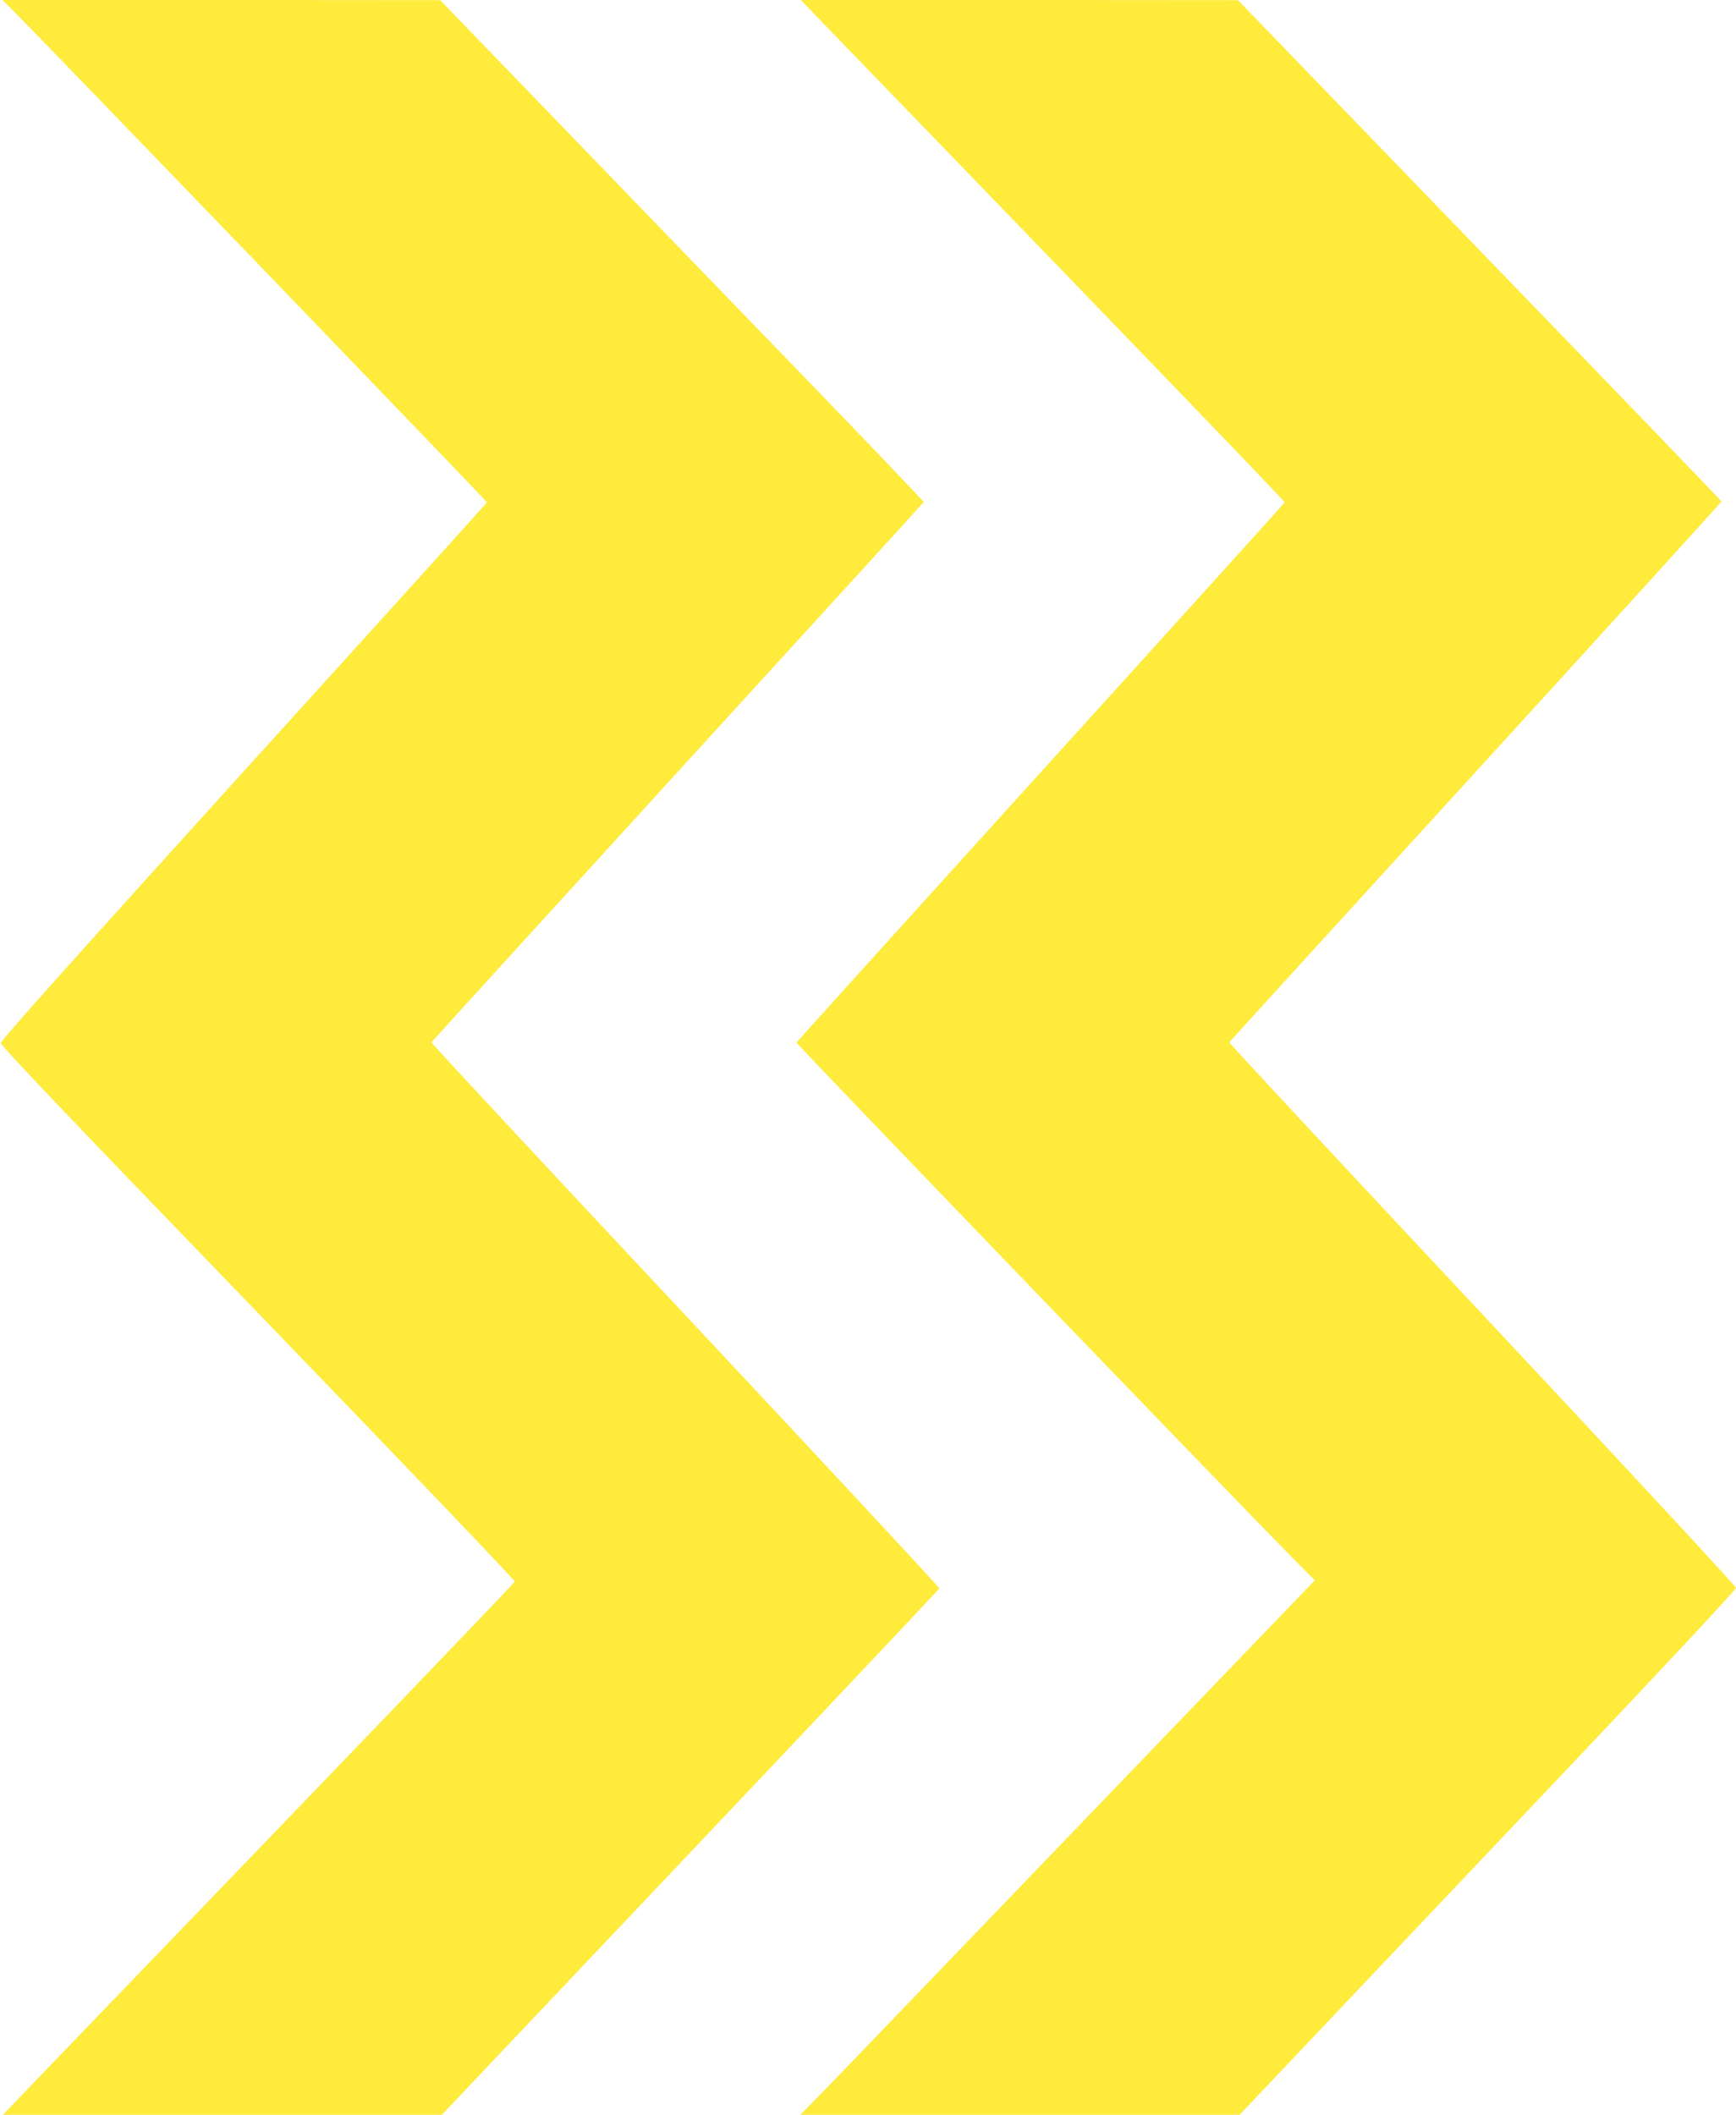
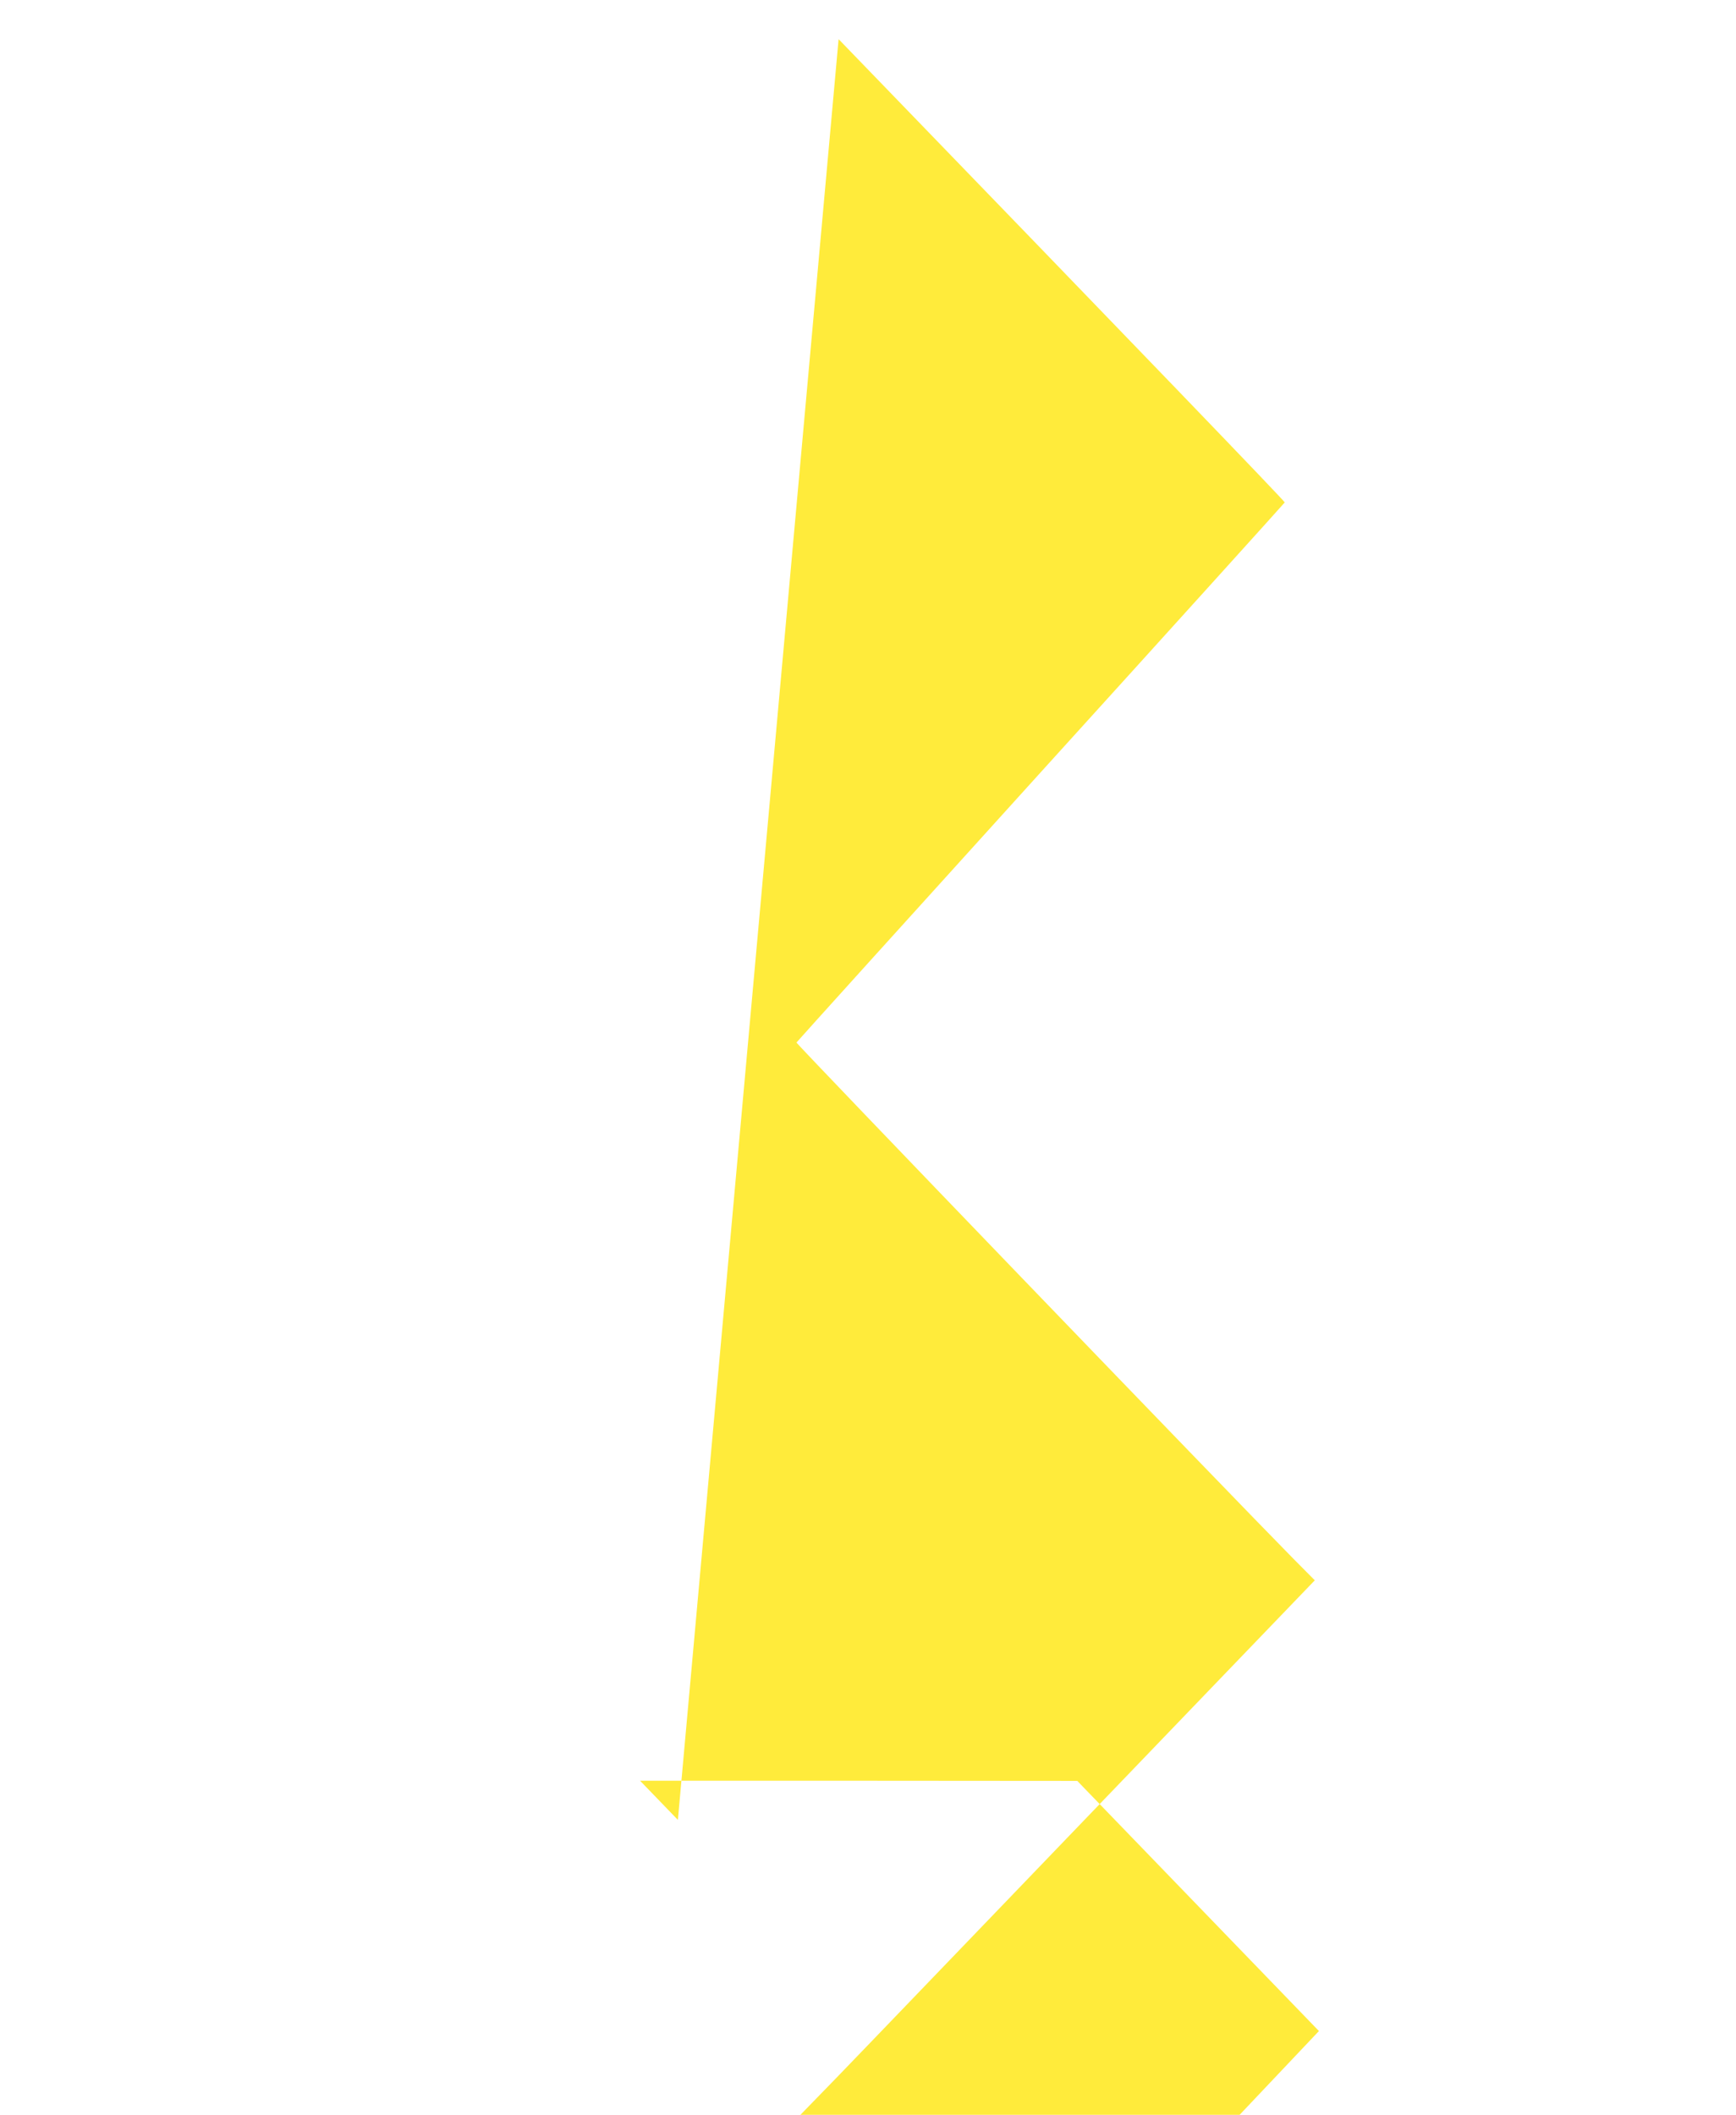
<svg xmlns="http://www.w3.org/2000/svg" version="1.0" width="1051pt" height="1280pt" viewBox="0 0 1051 1280" preserveAspectRatio="xMidYMid meet">
  <g transform="translate(0,1280) scale(0.1,-0.1)" fill="#ffeb3b" stroke="none">
-     <path d="M97 12718 c346 -352 2853 -2953 2851 -2959 -2 -4 -664 -737 -1473 -1628 -1038 -1146 -1470 -1628 -1470 -1644 0 -17 426 -463 1558 -1635 857 -887 1556 -1618 1554 -1625 -3 -7 -620 -651 -1372 -1432 -752 -781 -1448 -1504 -1547 -1607 l-180 -188 1328 0 1329 0 1505 1589 c827 873 1505 1592 1507 1597 2 5 -690 749 -1537 1653 -848 904 -1539 1647 -1538 1652 2 4 672 740 1490 1636 818 895 1489 1631 1490 1634 2 3 -310 330 -692 725 -383 395 -1042 1078 -1465 1516 l-770 797 -1325 1 -1325 0 82 -82z" />
-     <path d="M5077 12563 c1841 -1903 2703 -2798 2701 -2804 -2 -4 -667 -740 -1478 -1634 -811 -895 -1476 -1631 -1478 -1635 -3 -7 2636 -2747 3009 -3125 l129 -130 -582 -605 c-320 -333 -971 -1010 -1447 -1505 -476 -495 -914 -951 -975 -1012 l-110 -113 1330 0 1329 0 480 507 c264 279 940 992 1503 1586 562 593 1022 1086 1022 1096 0 10 -691 755 -1535 1656 -845 901 -1534 1642 -1533 1646 2 4 673 740 1492 1637 818 896 1488 1633 1488 1637 0 3 -659 688 -1464 1520 l-1463 1514 -1324 1 -1323 0 229 -237z" />
+     <path d="M5077 12563 c1841 -1903 2703 -2798 2701 -2804 -2 -4 -667 -740 -1478 -1634 -811 -895 -1476 -1631 -1478 -1635 -3 -7 2636 -2747 3009 -3125 l129 -130 -582 -605 c-320 -333 -971 -1010 -1447 -1505 -476 -495 -914 -951 -975 -1012 l-110 -113 1330 0 1329 0 480 507 l-1463 1514 -1324 1 -1323 0 229 -237z" />
  </g>
</svg>